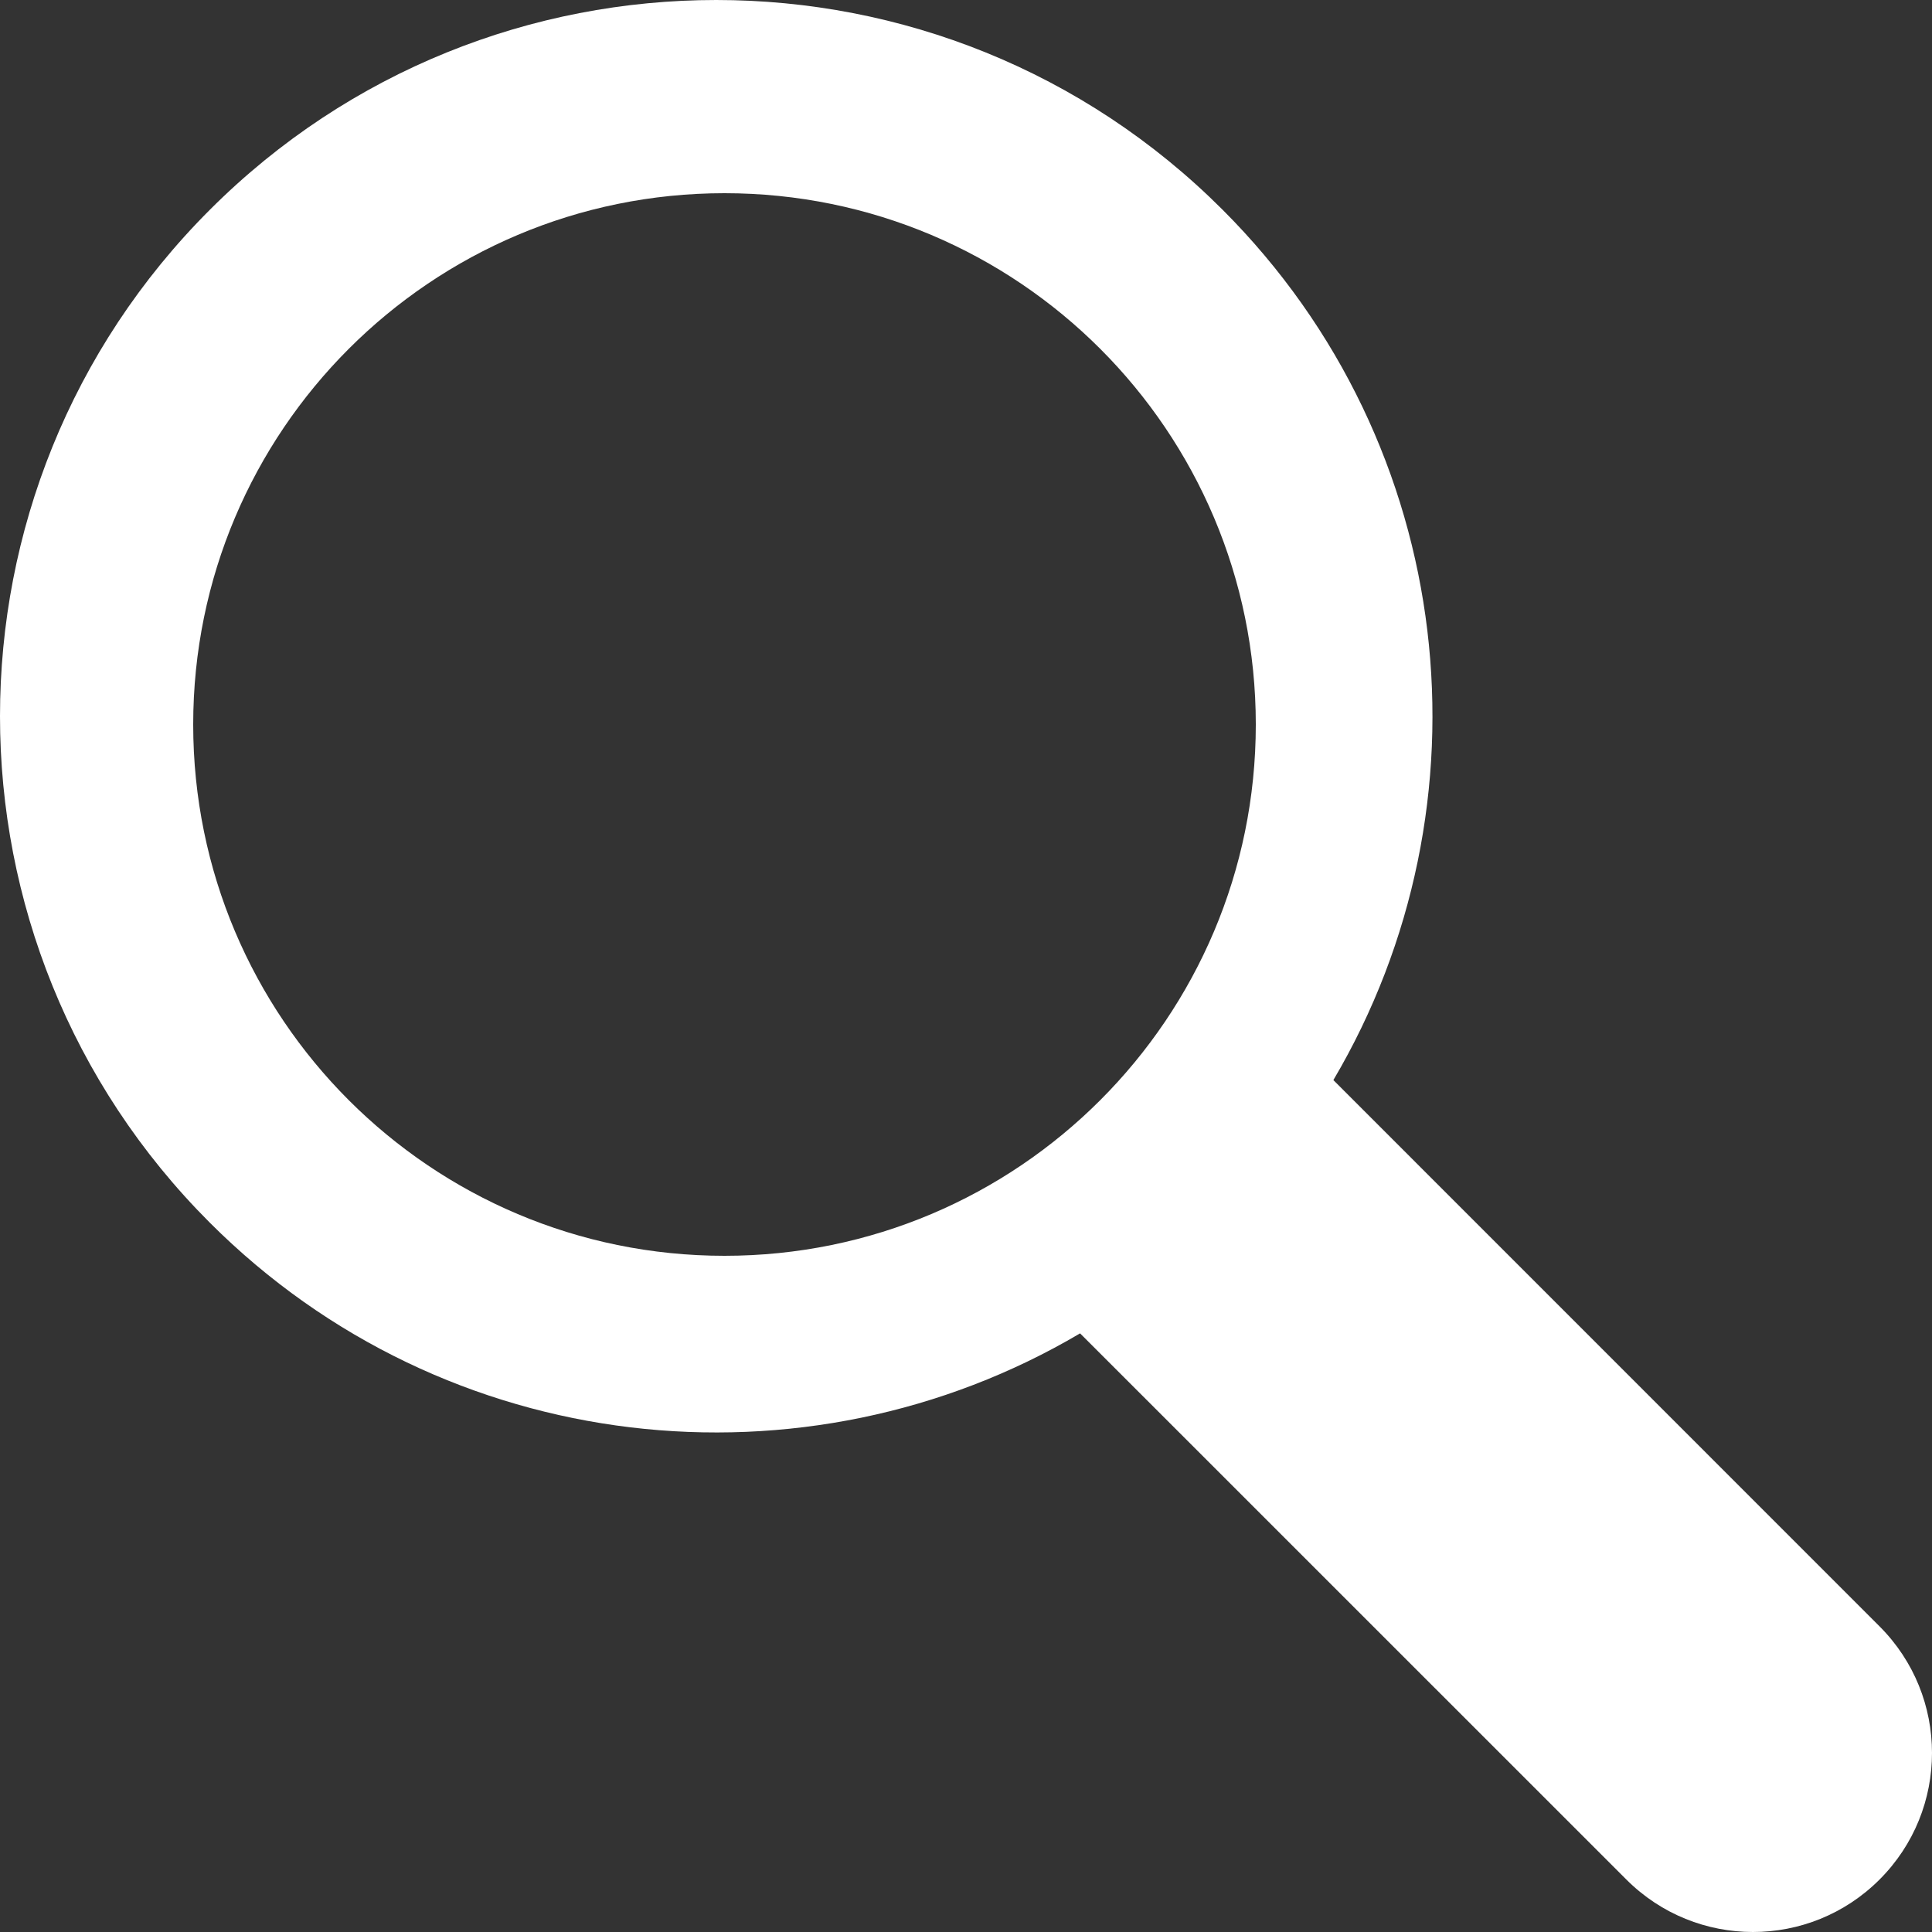
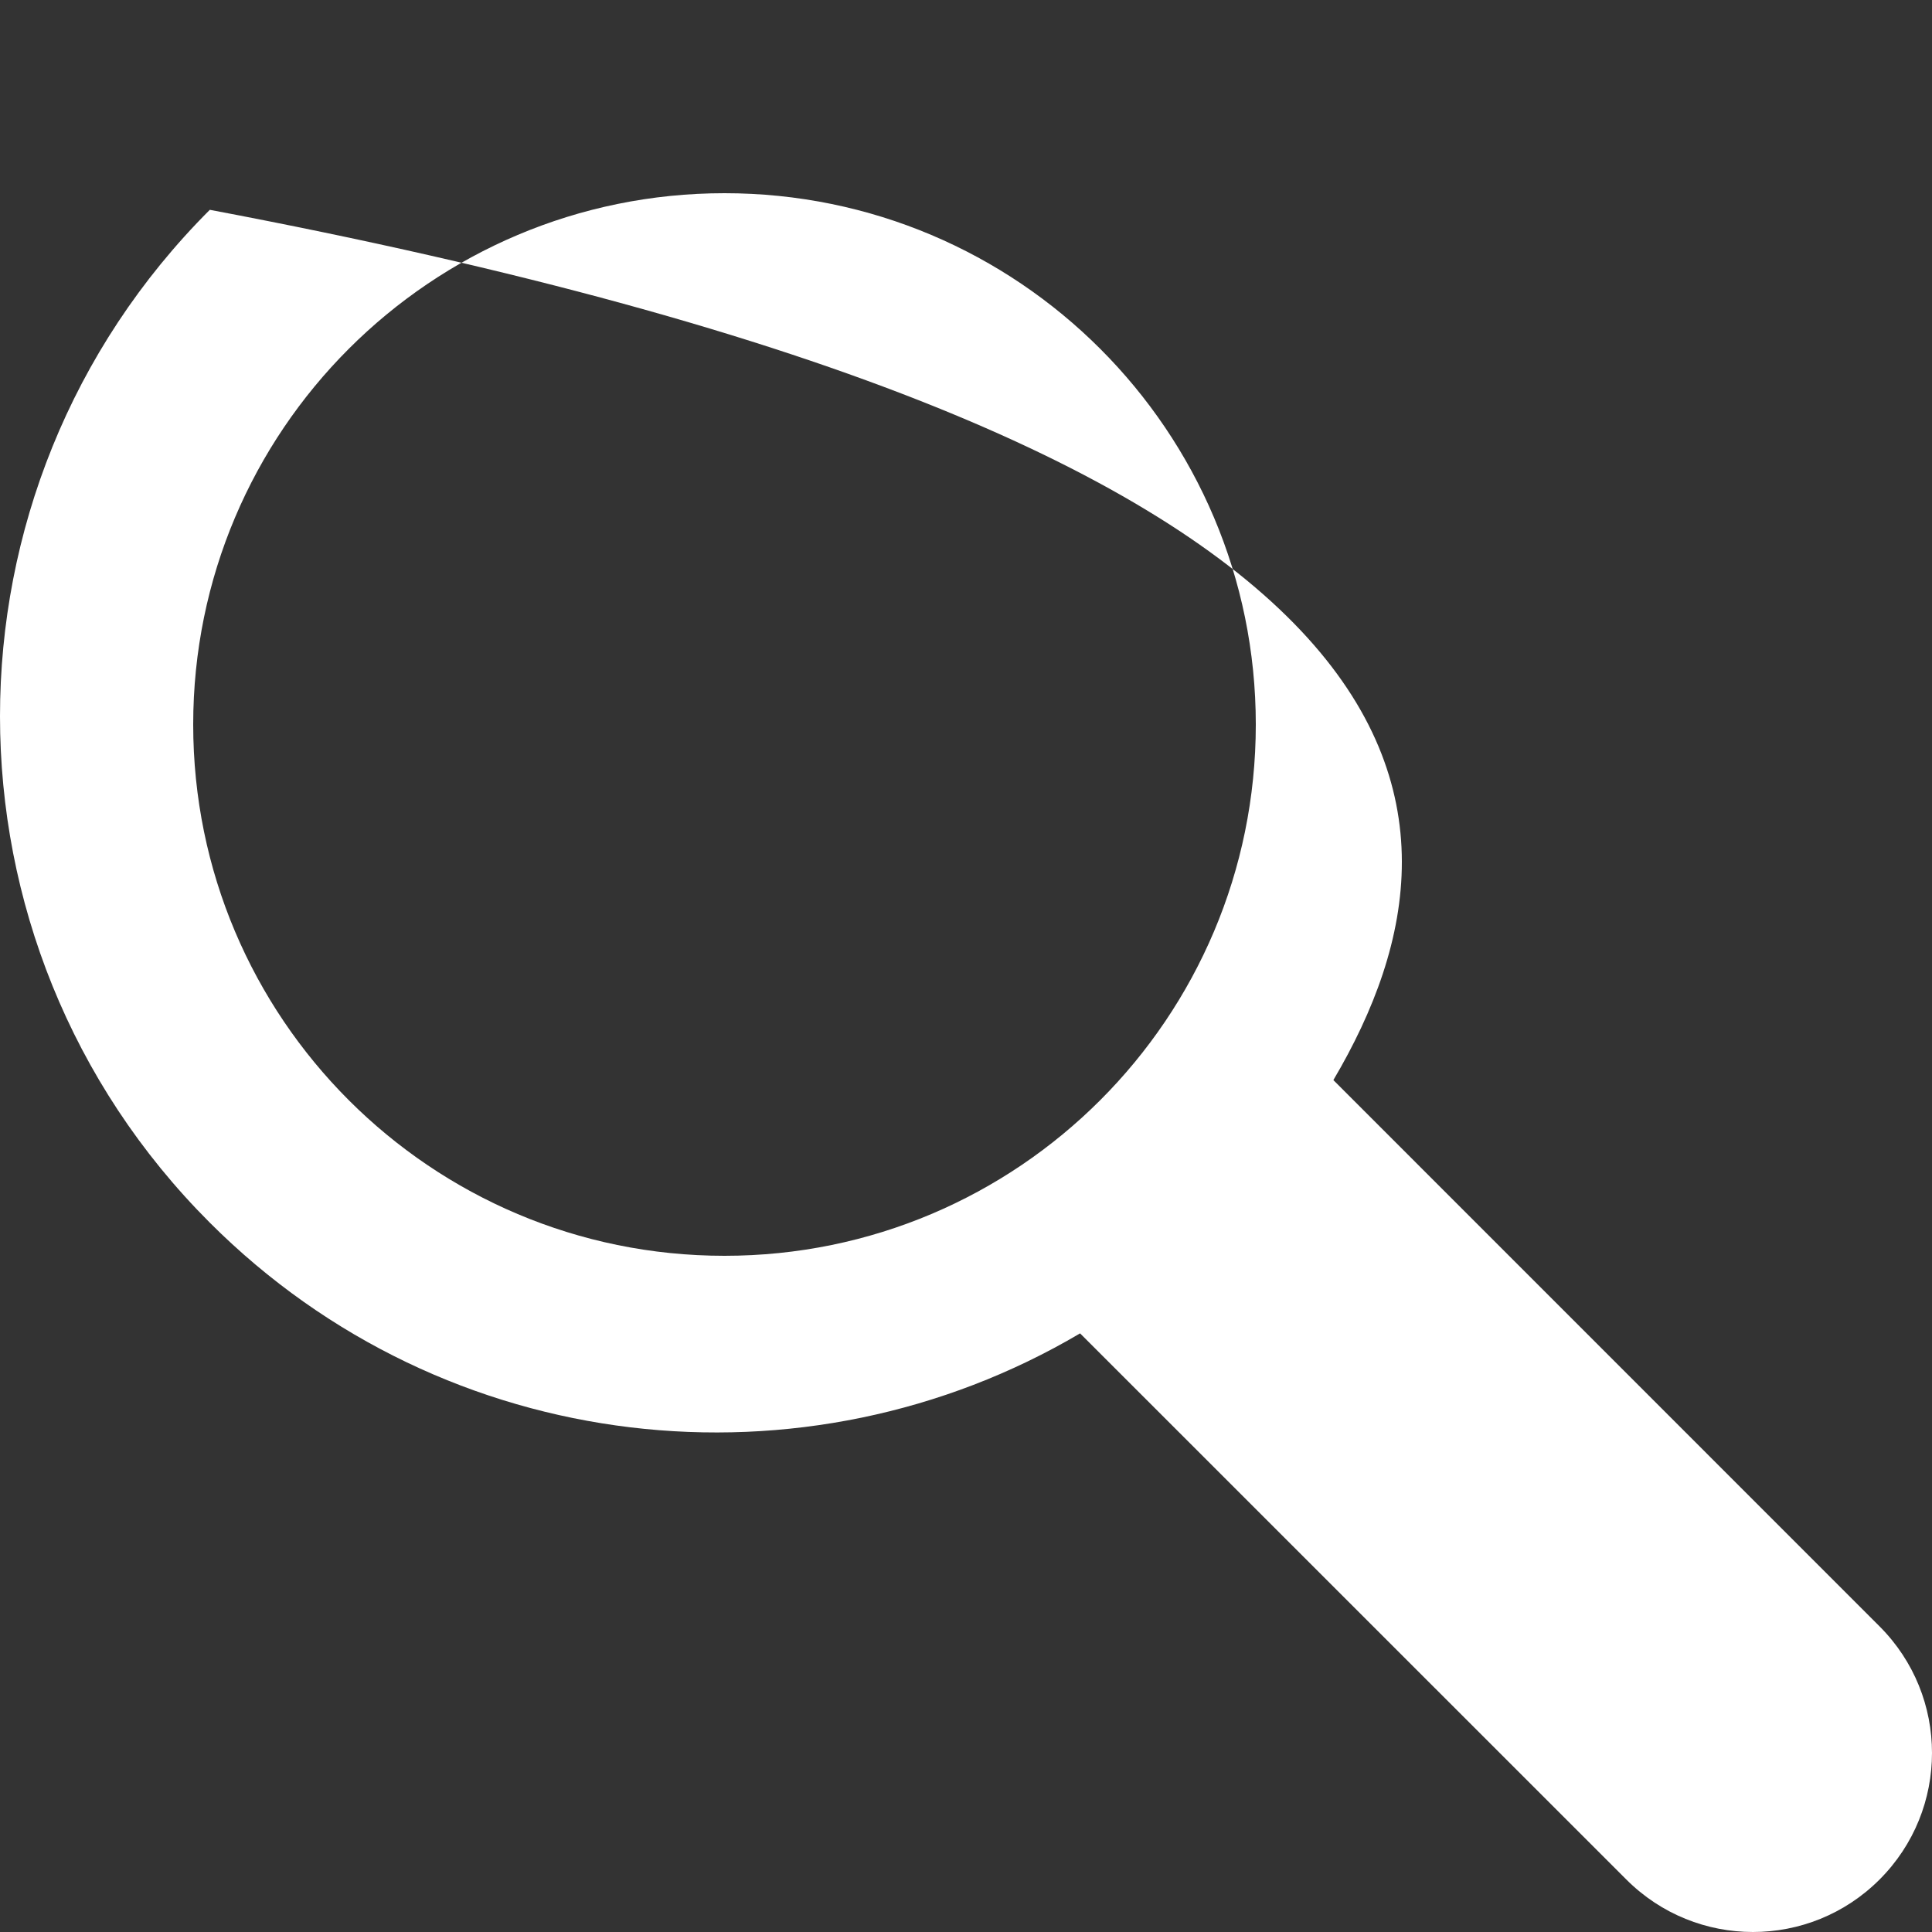
<svg xmlns="http://www.w3.org/2000/svg" width="20" height="20" viewBox="0 0 20 20" fill="none">
  <rect x="0" y="0" width="20" height="20" fill="#333333" stroke="none" />
-   <path fill-rule="evenodd" clip-rule="evenodd" d="M2.172 2.172C5.067 -0.724 9.762 -0.724 12.657 2.172C15.1 4.615 15.482 8.338 13.803 11.181L19.457 16.836C20.181 17.56 20.181 18.733 19.457 19.457C18.733 20.181 17.56 20.181 16.836 19.457L11.181 13.803C8.338 15.482 4.615 15.1 2.172 12.657C-0.724 9.762 -0.724 5.067 2.172 2.172ZM7.5 13C10.538 13 13 10.538 13 7.5C13 4.462 10.538 2 7.5 2C4.462 2 2 4.462 2 7.5C2 10.538 4.462 13 7.5 13Z" fill="white" />
+   <path fill-rule="evenodd" clip-rule="evenodd" d="M2.172 2.172C15.1 4.615 15.482 8.338 13.803 11.181L19.457 16.836C20.181 17.56 20.181 18.733 19.457 19.457C18.733 20.181 17.56 20.181 16.836 19.457L11.181 13.803C8.338 15.482 4.615 15.1 2.172 12.657C-0.724 9.762 -0.724 5.067 2.172 2.172ZM7.5 13C10.538 13 13 10.538 13 7.5C13 4.462 10.538 2 7.5 2C4.462 2 2 4.462 2 7.5C2 10.538 4.462 13 7.5 13Z" fill="white" />
</svg>